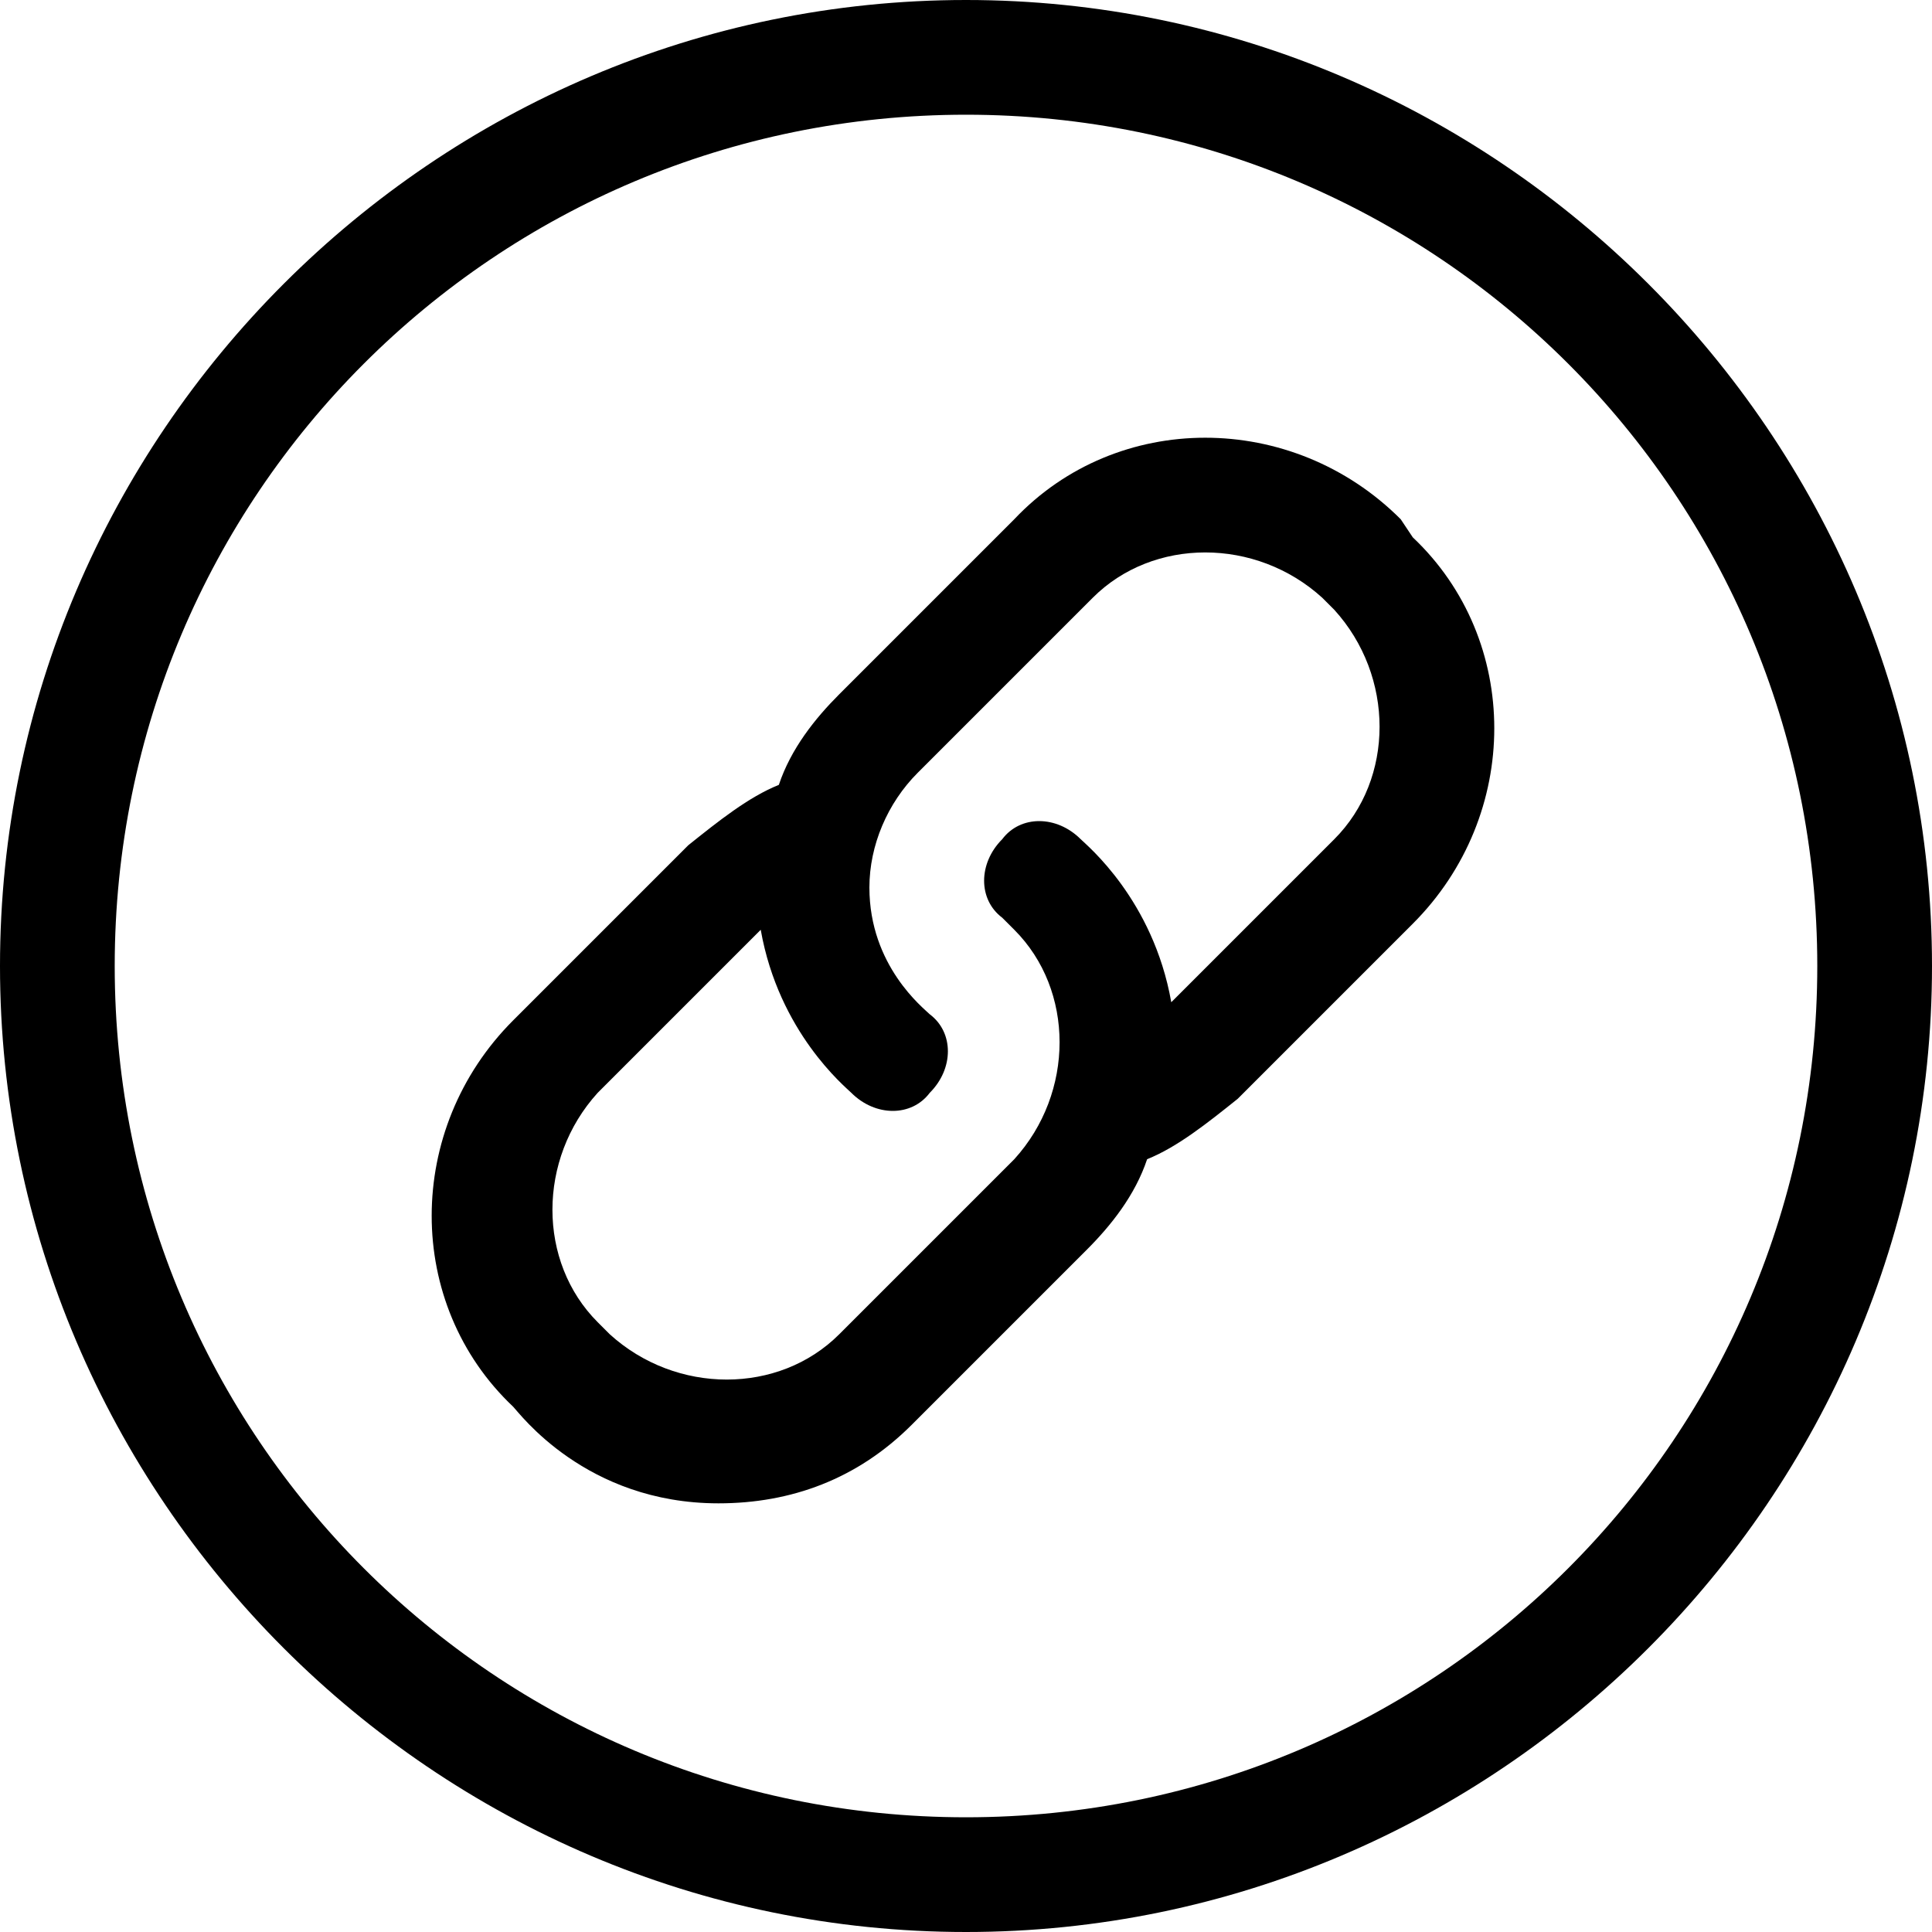
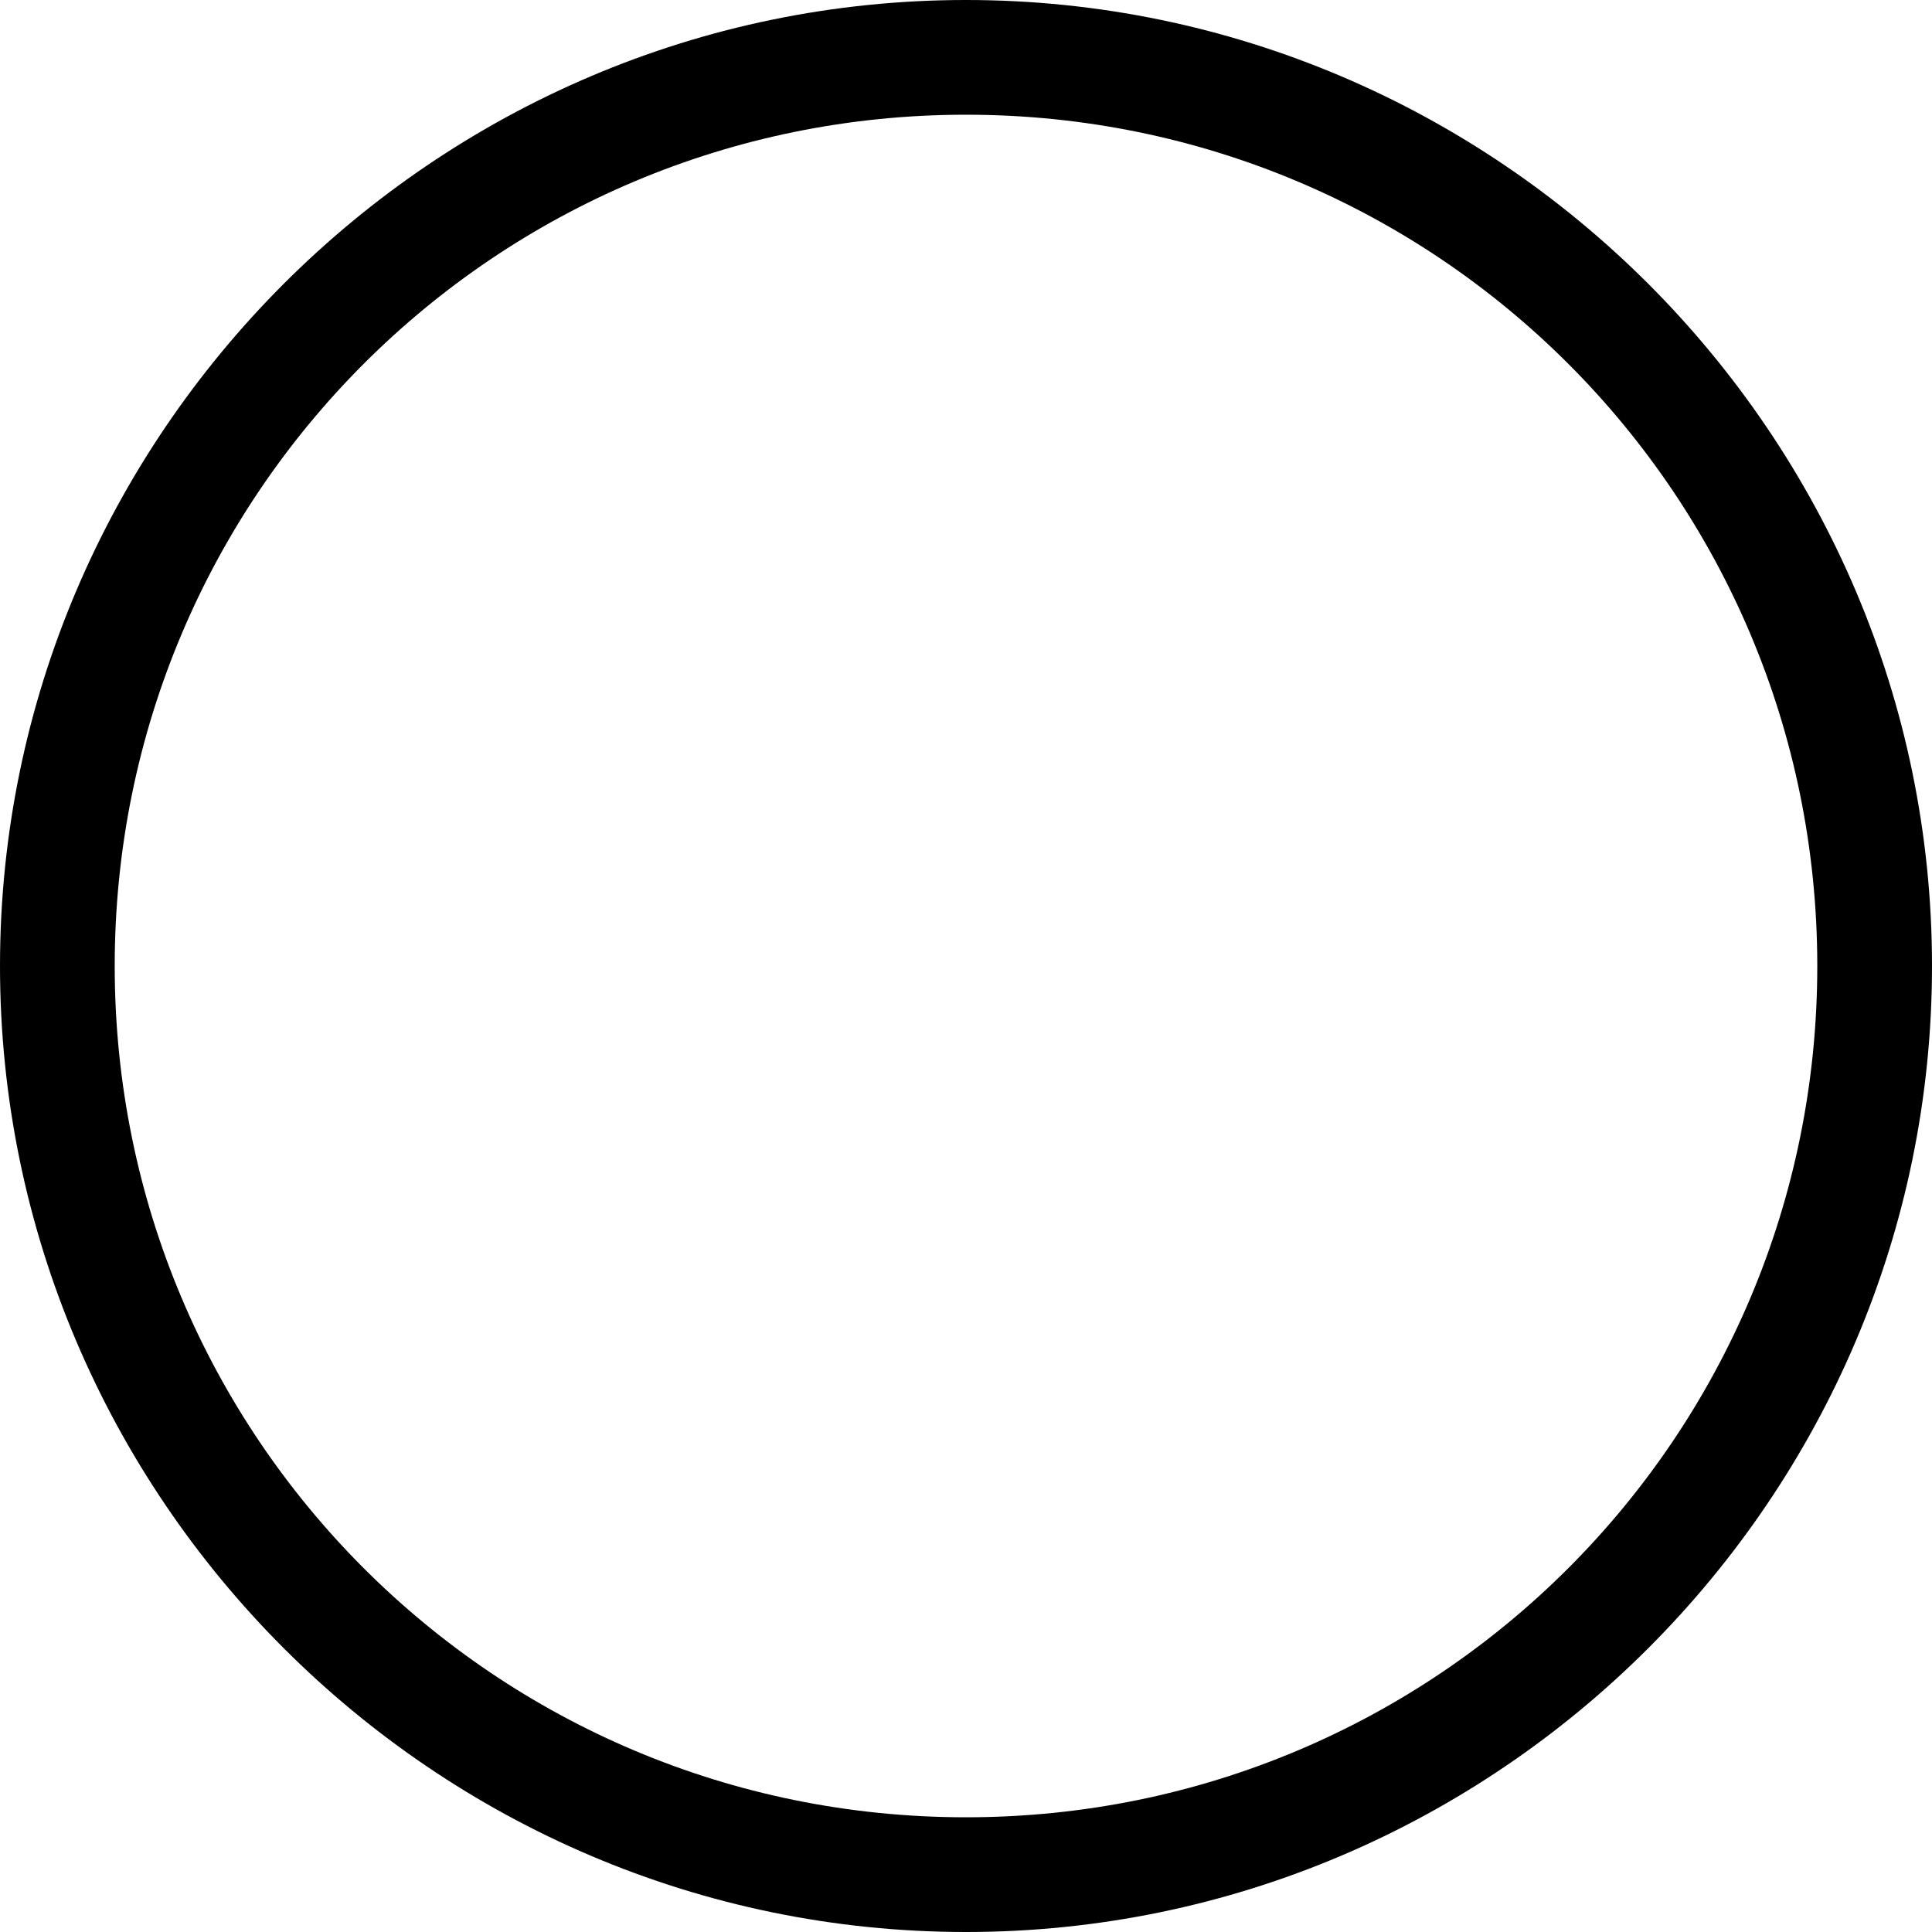
<svg xmlns="http://www.w3.org/2000/svg" id="Calque_1" x="0px" y="0px" viewBox="0 0 32 32" style="enable-background:new 0 0 32 32;" xml:space="preserve">
  <g>
    <path d="M16,0C7.2,0,0,7.2,0,16c0,8.8,7.2,16,16,16c8.8,0,16-7.2,16-16C32,7.2,24.8,0,16,0z M16,30.1C8.2,30.1,1.9,23.8,1.9,16  C1.9,8.2,8.2,1.9,16,1.9S30.1,8.2,30.1,16C30.1,23.8,23.8,30.1,16,30.1z" />
-     <path d="M23.2,8.6c-1.8-1.8-4.7-1.8-6.4,0l-2.9,2.9c-0.4,0.4-0.8,0.9-1,1.5c-0.5,0.2-1,0.6-1.5,1l-2.9,2.9c-1.8,1.8-1.8,4.7,0,6.4  c0.1,0.1,1.2,1.6,3.4,1.6c1.2,0,2.3-0.4,3.2-1.3l2.9-2.9c0.4-0.4,0.8-0.9,1-1.5c0.5-0.2,1-0.6,1.5-1l2.9-2.9c1.8-1.8,1.8-4.7,0-6.4  L23.2,8.6z M22.1,13.9l-2.7,2.7c-0.3-1.7-1.4-2.6-1.5-2.7c-0.4-0.4-1-0.4-1.3,0c-0.4,0.4-0.4,1,0,1.3l0.2,0.2c1,1,1,2.7,0,3.8  l-2.9,2.9c-1,1-2.7,1-3.8,0l-0.2-0.2c-1-1-1-2.7,0-3.8l2.7-2.7c0.3,1.7,1.4,2.6,1.5,2.7c0.4,0.4,1,0.4,1.3,0c0.4-0.4,0.4-1,0-1.3  c-0.1-0.1-1-0.8-1-2.1c0-0.7,0.3-1.4,0.8-1.9l2.9-2.9c1-1,2.7-1,3.8,0l0.2,0.2C23.1,11.2,23.1,12.9,22.1,13.9z" />
  </g>
</svg>